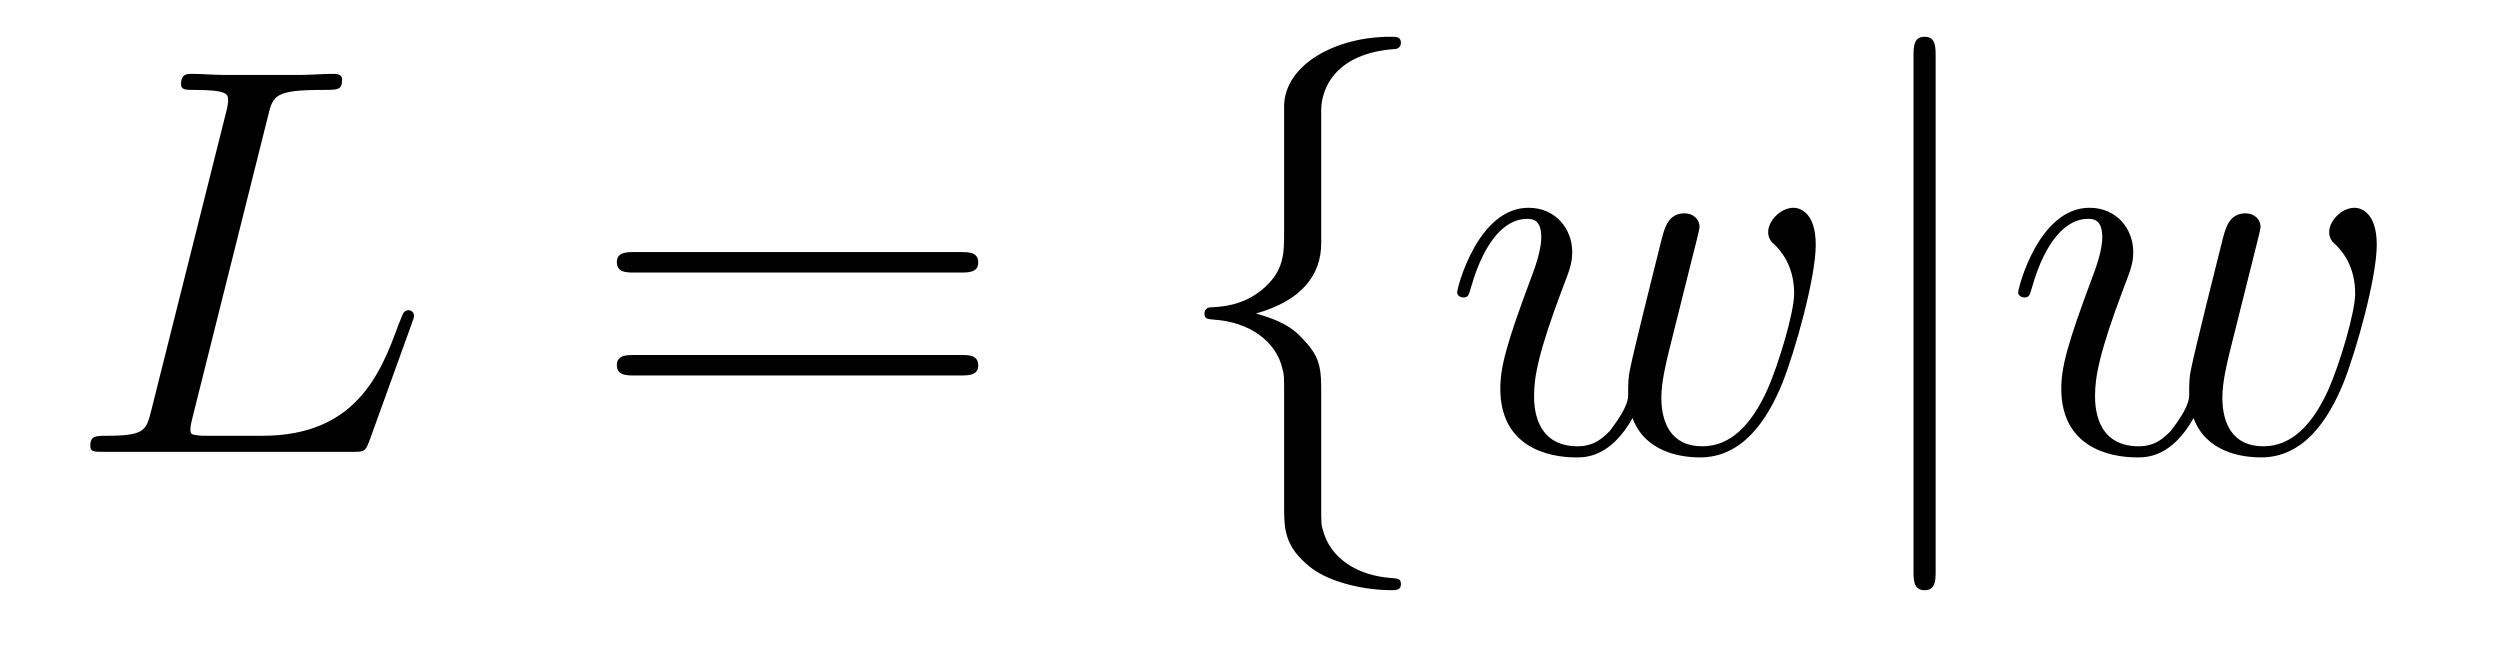
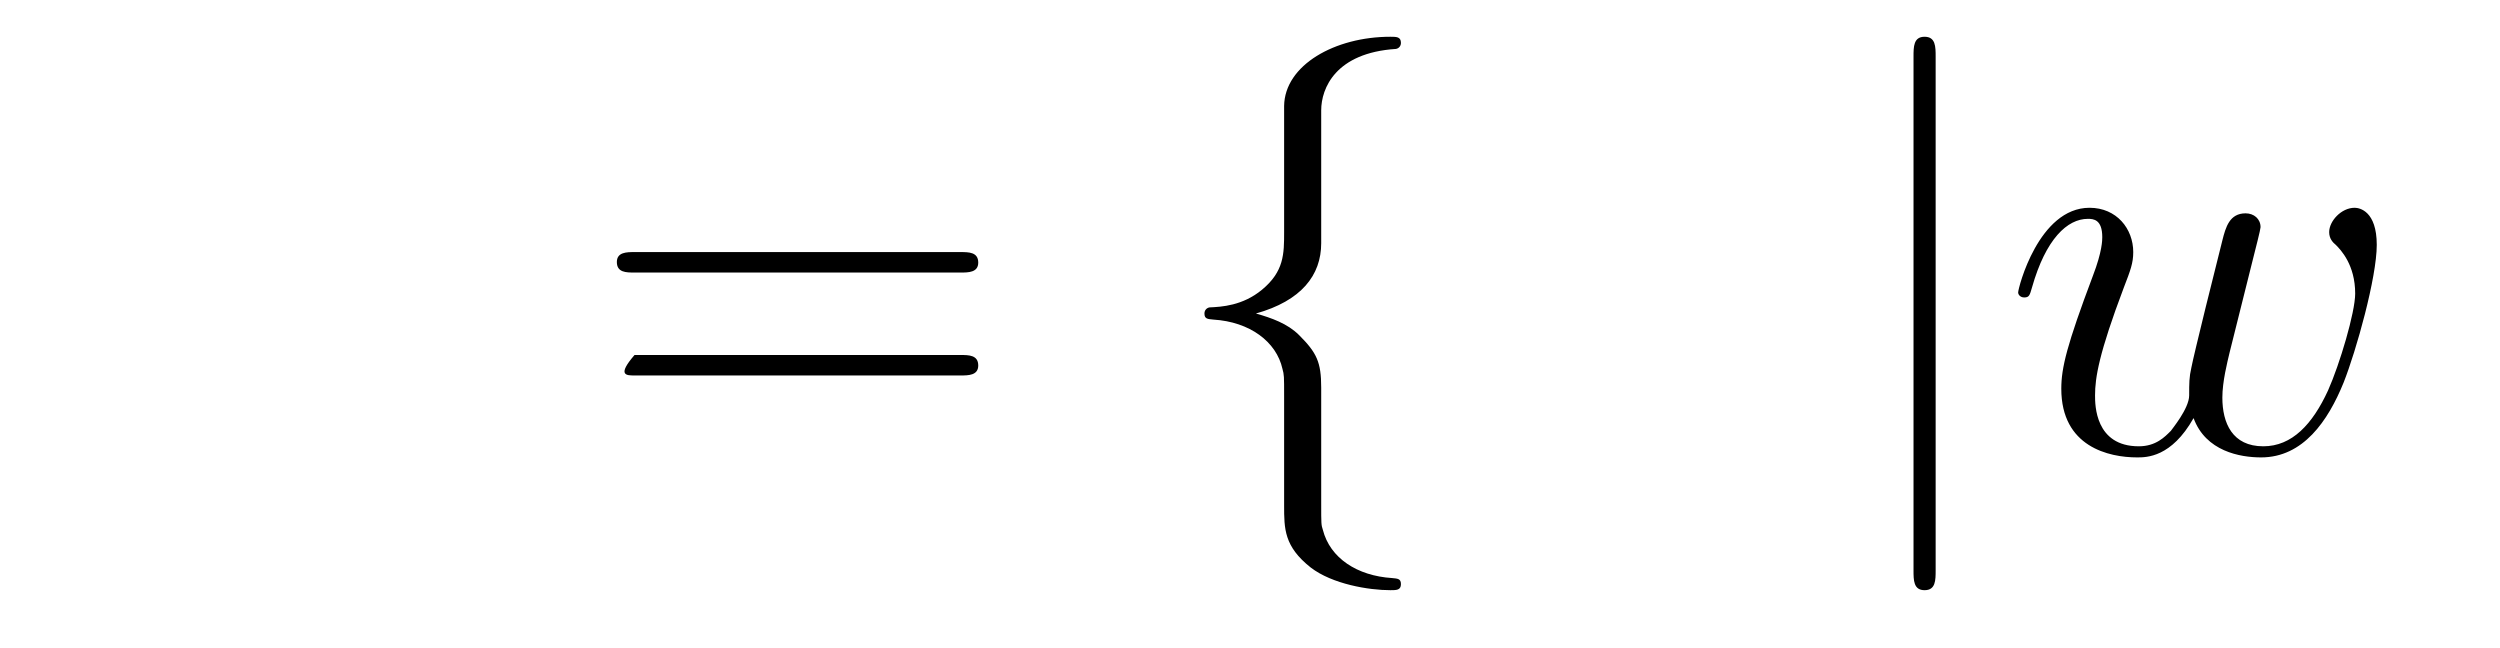
<svg xmlns="http://www.w3.org/2000/svg" version="1.1" width="54pt" height="14pt" viewBox="0 -14 54 14">
  <g id="page1">
    <g transform="matrix(1 0 0 -1 -127 650)">
-       <path d="M132.787 661.484C132.895 661.938 132.931 662.058 133.983 662.058C134.305 662.058 134.389 662.058 134.389 662.285C134.389 662.405 134.258 662.405 134.21 662.405C133.971 662.405 133.696 662.381 133.457 662.381H131.855C131.628 662.381 131.365 662.405 131.138 662.405C131.042 662.405 130.91 662.405 130.91 662.178C130.91 662.058 131.018 662.058 131.197 662.058C131.927 662.058 131.927 661.962 131.927 661.831C131.927 661.807 131.927 661.735 131.879 661.556L130.265 655.125C130.157 654.706 130.133 654.587 129.297 654.587C129.069 654.587 128.95 654.587 128.95 654.372C128.95 654.24 129.022 654.24 129.261 654.24H134.616C134.879 654.24 134.891 654.252 134.975 654.467L135.895 657.013C135.919 657.073 135.943 657.145 135.943 657.181C135.943 657.252 135.883 657.3 135.823 657.3C135.812 657.3 135.752 657.3 135.728 657.252C135.704 657.241 135.704 657.217 135.608 656.989C135.226 655.938 134.688 654.587 132.668 654.587H131.52C131.353 654.587 131.329 654.587 131.257 654.599C131.126 654.611 131.113 654.634 131.113 654.73C131.113 654.814 131.138 654.886 131.161 654.993L132.787 661.484Z" />
-       <path d="M147.747 658.113C147.914 658.113 148.13 658.113 148.13 658.328C148.13 658.555 147.926 658.555 147.747 658.555H140.706C140.539 658.555 140.324 658.555 140.324 658.34C140.324 658.113 140.527 658.113 140.706 658.113H147.747ZM147.747 655.89C147.914 655.89 148.13 655.89 148.13 656.105C148.13 656.332 147.926 656.332 147.747 656.332H140.706C140.539 656.332 140.324 656.332 140.324 656.117C140.324 655.89 140.527 655.89 140.706 655.89H147.747Z" />
+       <path d="M147.747 658.113C147.914 658.113 148.13 658.113 148.13 658.328C148.13 658.555 147.926 658.555 147.747 658.555H140.706C140.539 658.555 140.324 658.555 140.324 658.34C140.324 658.113 140.527 658.113 140.706 658.113H147.747ZM147.747 655.89C147.914 655.89 148.13 655.89 148.13 656.105C148.13 656.332 147.926 656.332 147.747 656.332H140.706C140.324 655.89 140.527 655.89 140.706 655.89H147.747Z" />
      <path d="M155.538 661.616C155.538 662.094 155.849 662.859 157.152 662.943C157.212 662.954 157.26 663.002 157.26 663.074C157.26 663.206 157.164 663.206 157.032 663.206C155.837 663.206 154.749 662.596 154.737 661.711V658.986C154.737 658.52 154.737 658.137 154.259 657.742C153.841 657.396 153.386 657.372 153.123 657.36C153.064 657.348 153.016 657.3 153.016 657.228C153.016 657.109 153.088 657.109 153.207 657.097C153.996 657.049 154.57 656.619 154.701 656.033C154.737 655.902 154.737 655.878 154.737 655.447V653.08C154.737 652.578 154.737 652.196 155.311 651.742C155.777 651.383 156.566 651.252 157.032 651.252C157.164 651.252 157.26 651.252 157.26 651.383C157.26 651.502 157.188 651.502 157.068 651.514C156.315 651.562 155.73 651.945 155.574 652.554C155.538 652.662 155.538 652.686 155.538 653.116V655.627C155.538 656.177 155.443 656.38 155.06 656.762C154.809 657.013 154.462 657.133 154.128 657.228C155.108 657.503 155.538 658.053 155.538 658.747V661.616Z" />
-       <path d="M162.263 654.969C162.527 654.252 163.268 654.12 163.722 654.12C164.63 654.12 165.168 654.909 165.503 655.734C165.778 656.427 166.22 658.006 166.22 658.711C166.22 659.44 165.85 659.512 165.742 659.512C165.455 659.512 165.192 659.225 165.192 658.986C165.192 658.842 165.276 658.759 165.336 658.711C165.443 658.603 165.754 658.281 165.754 657.659C165.754 657.252 165.419 656.129 165.168 655.567C164.833 654.838 164.391 654.36 163.77 654.36C163.1 654.36 162.885 654.862 162.885 655.412C162.885 655.758 162.993 656.177 163.04 656.38L163.542 658.388C163.602 658.627 163.71 659.046 163.71 659.093C163.71 659.273 163.567 659.392 163.387 659.392C163.04 659.392 162.957 659.093 162.885 658.807C162.766 658.34 162.263 656.32 162.216 656.057C162.168 655.854 162.168 655.722 162.168 655.459C162.168 655.173 161.785 654.718 161.773 654.694C161.642 654.563 161.451 654.36 161.08 654.36C160.136 654.36 160.136 655.256 160.136 655.459C160.136 655.842 160.219 656.368 160.757 657.79C160.901 658.161 160.96 658.316 160.96 658.555C160.96 659.058 160.602 659.512 160.016 659.512C158.916 659.512 158.474 657.778 158.474 657.683C158.474 657.635 158.522 657.575 158.606 657.575C158.713 657.575 158.725 657.623 158.773 657.79C159.072 658.842 159.538 659.273 159.98 659.273C160.1 659.273 160.291 659.261 160.291 658.878C160.291 658.818 160.291 658.567 160.088 658.041C159.526 656.547 159.407 656.057 159.407 655.603C159.407 654.348 160.434 654.12 161.044 654.12C161.247 654.12 161.785 654.12 162.263 654.969Z" />
      <path d="M168.81 662.775C168.81 662.99 168.81 663.206 168.571 663.206C168.332 663.206 168.332 662.99 168.332 662.775V651.682C168.332 651.467 168.332 651.252 168.571 651.252C168.81 651.252 168.81 651.467 168.81 651.682V662.775Z" />
      <path d="M174.381 654.969C174.644 654.252 175.385 654.12 175.84 654.12C176.748 654.12 177.286 654.909 177.621 655.734C177.896 656.427 178.338 658.006 178.338 658.711C178.338 659.44 177.968 659.512 177.86 659.512C177.573 659.512 177.31 659.225 177.31 658.986C177.31 658.842 177.394 658.759 177.453 658.711C177.561 658.603 177.872 658.281 177.872 657.659C177.872 657.252 177.537 656.129 177.286 655.567C176.951 654.838 176.509 654.36 175.887 654.36C175.218 654.36 175.003 654.862 175.003 655.412C175.003 655.758 175.11 656.177 175.158 656.38L175.66 658.388C175.72 658.627 175.828 659.046 175.828 659.093C175.828 659.273 175.684 659.392 175.505 659.392C175.158 659.392 175.075 659.093 175.003 658.807C174.883 658.34 174.381 656.32 174.333 656.057C174.286 655.854 174.286 655.722 174.286 655.459C174.286 655.173 173.903 654.718 173.891 654.694C173.76 654.563 173.568 654.36 173.198 654.36C172.253 654.36 172.253 655.256 172.253 655.459C172.253 655.842 172.337 656.368 172.875 657.79C173.018 658.161 173.078 658.316 173.078 658.555C173.078 659.058 172.72 659.512 172.134 659.512C171.034 659.512 170.592 657.778 170.592 657.683C170.592 657.635 170.64 657.575 170.723 657.575C170.831 657.575 170.843 657.623 170.891 657.79C171.189 658.842 171.656 659.273 172.098 659.273C172.218 659.273 172.409 659.261 172.409 658.878C172.409 658.818 172.409 658.567 172.206 658.041C171.644 656.547 171.524 656.057 171.524 655.603C171.524 654.348 172.552 654.12 173.162 654.12C173.365 654.12 173.903 654.12 174.381 654.969Z" />
    </g>
  </g>
</svg>